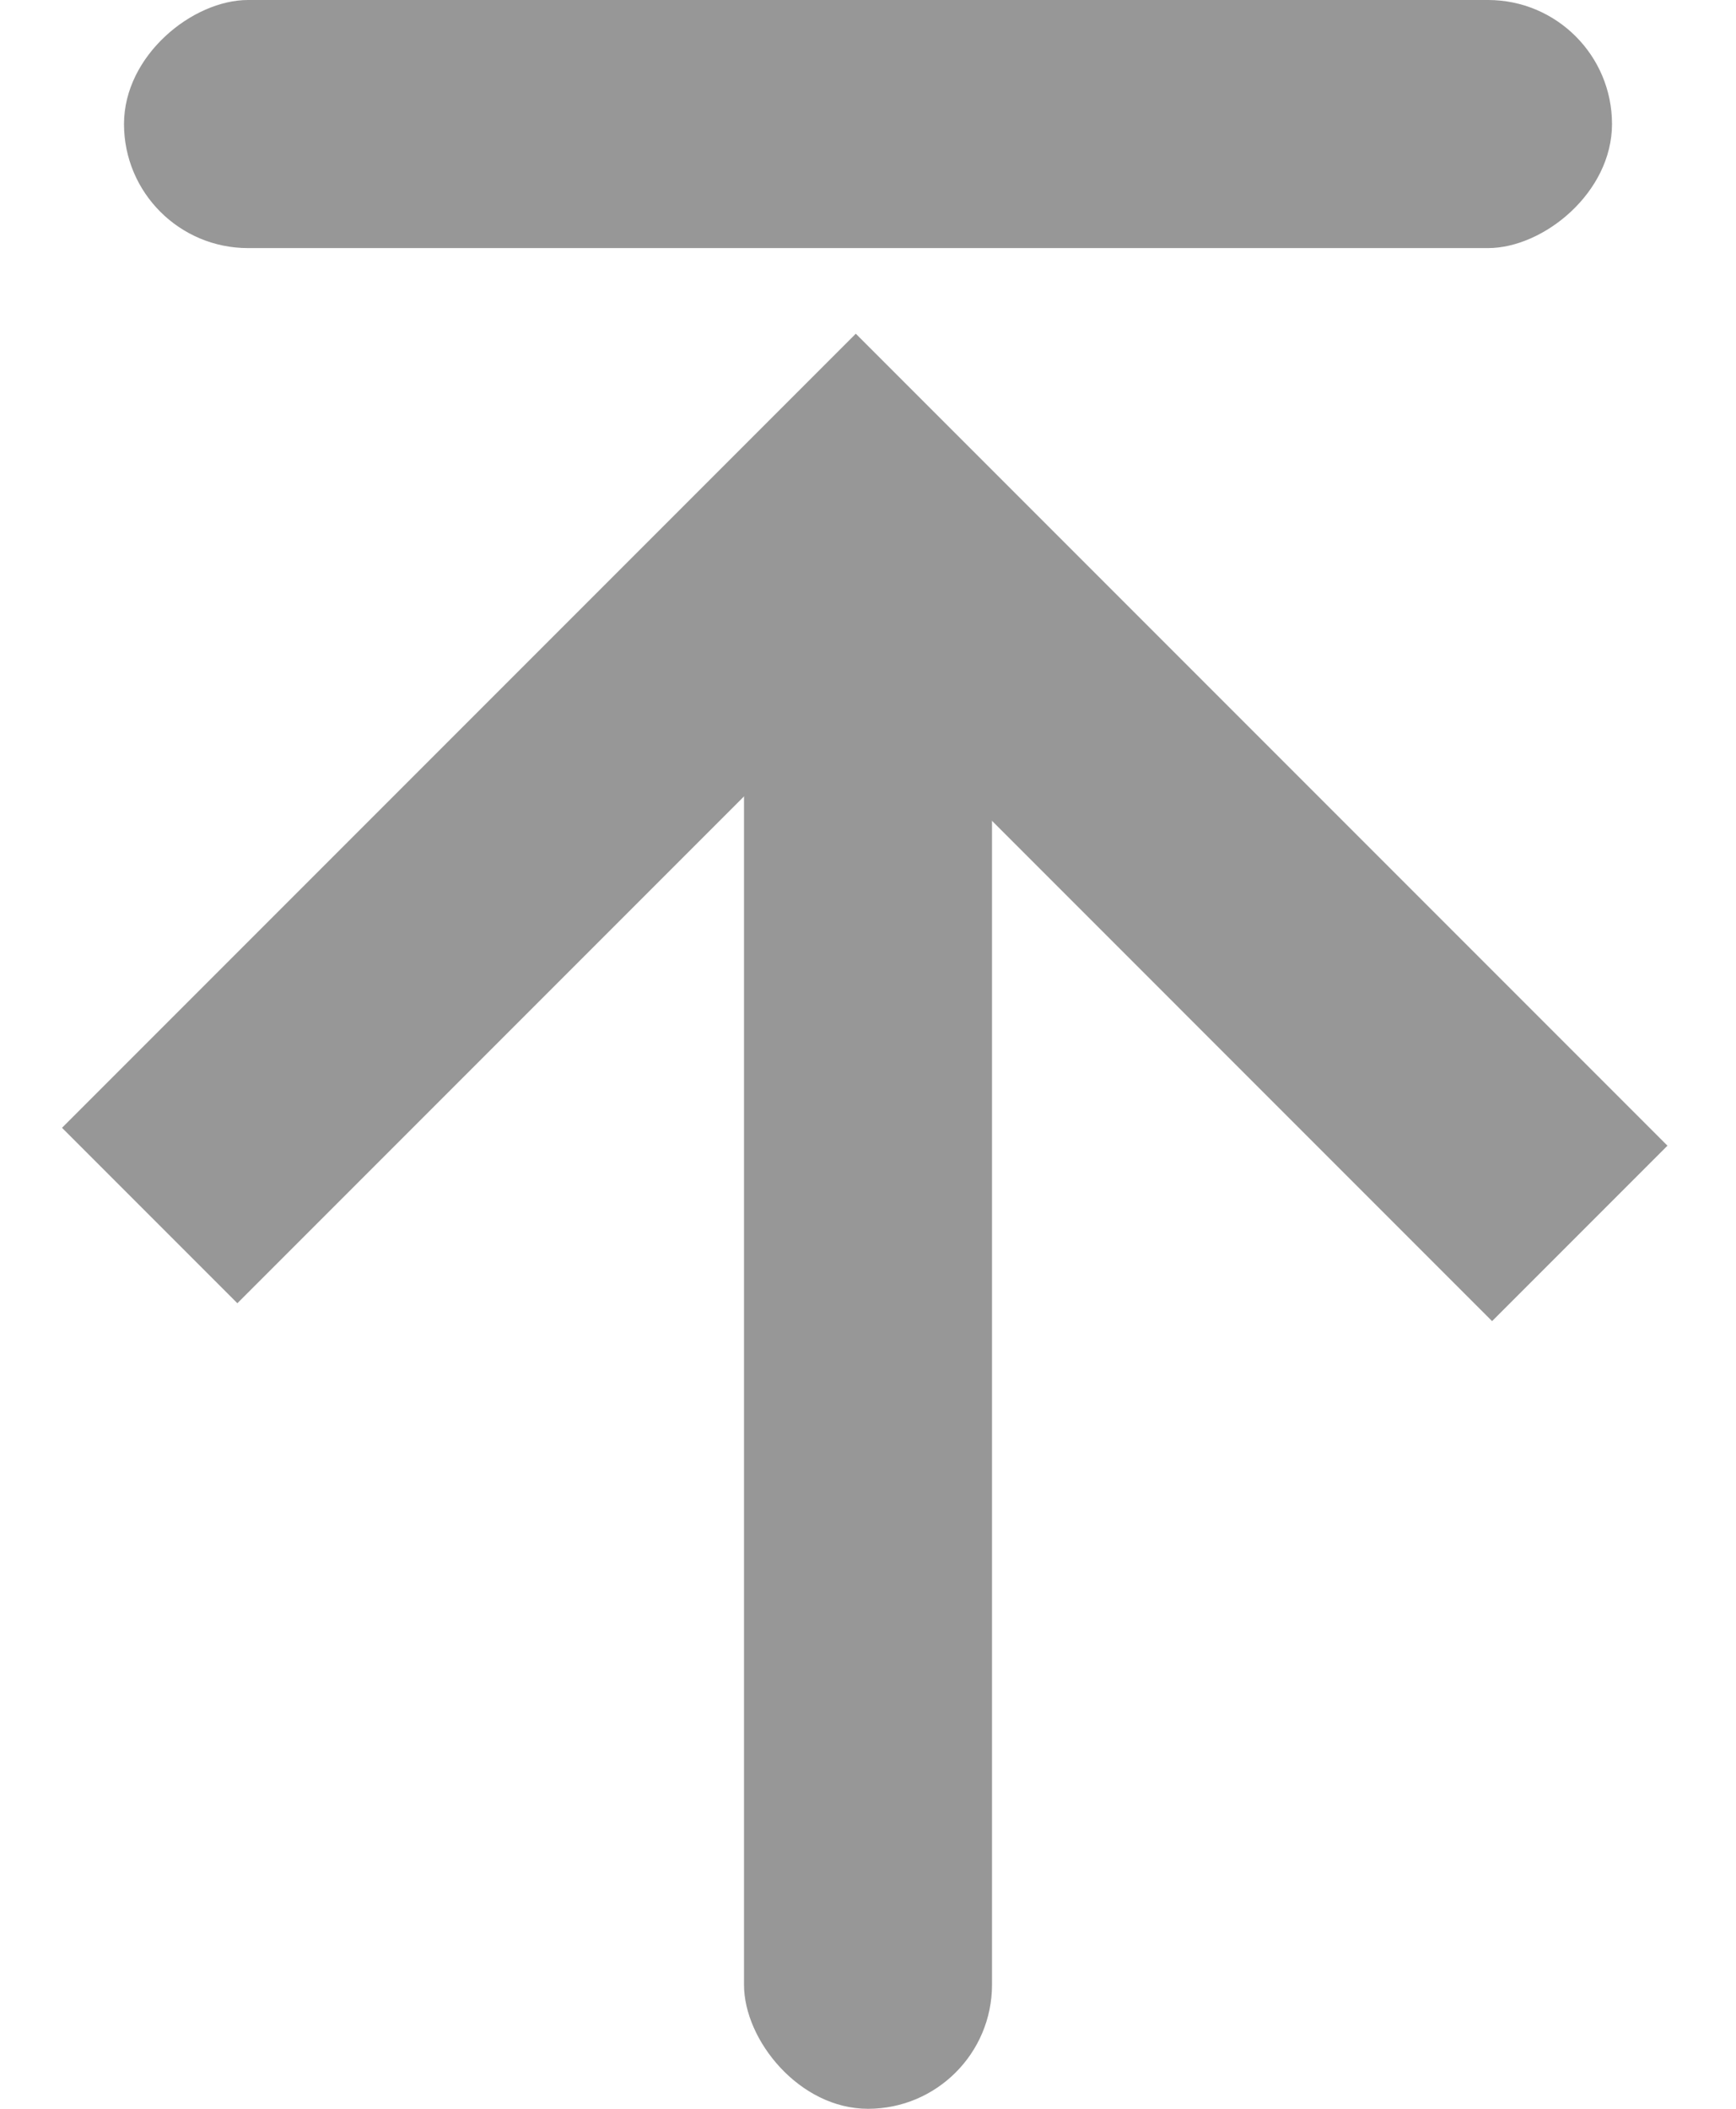
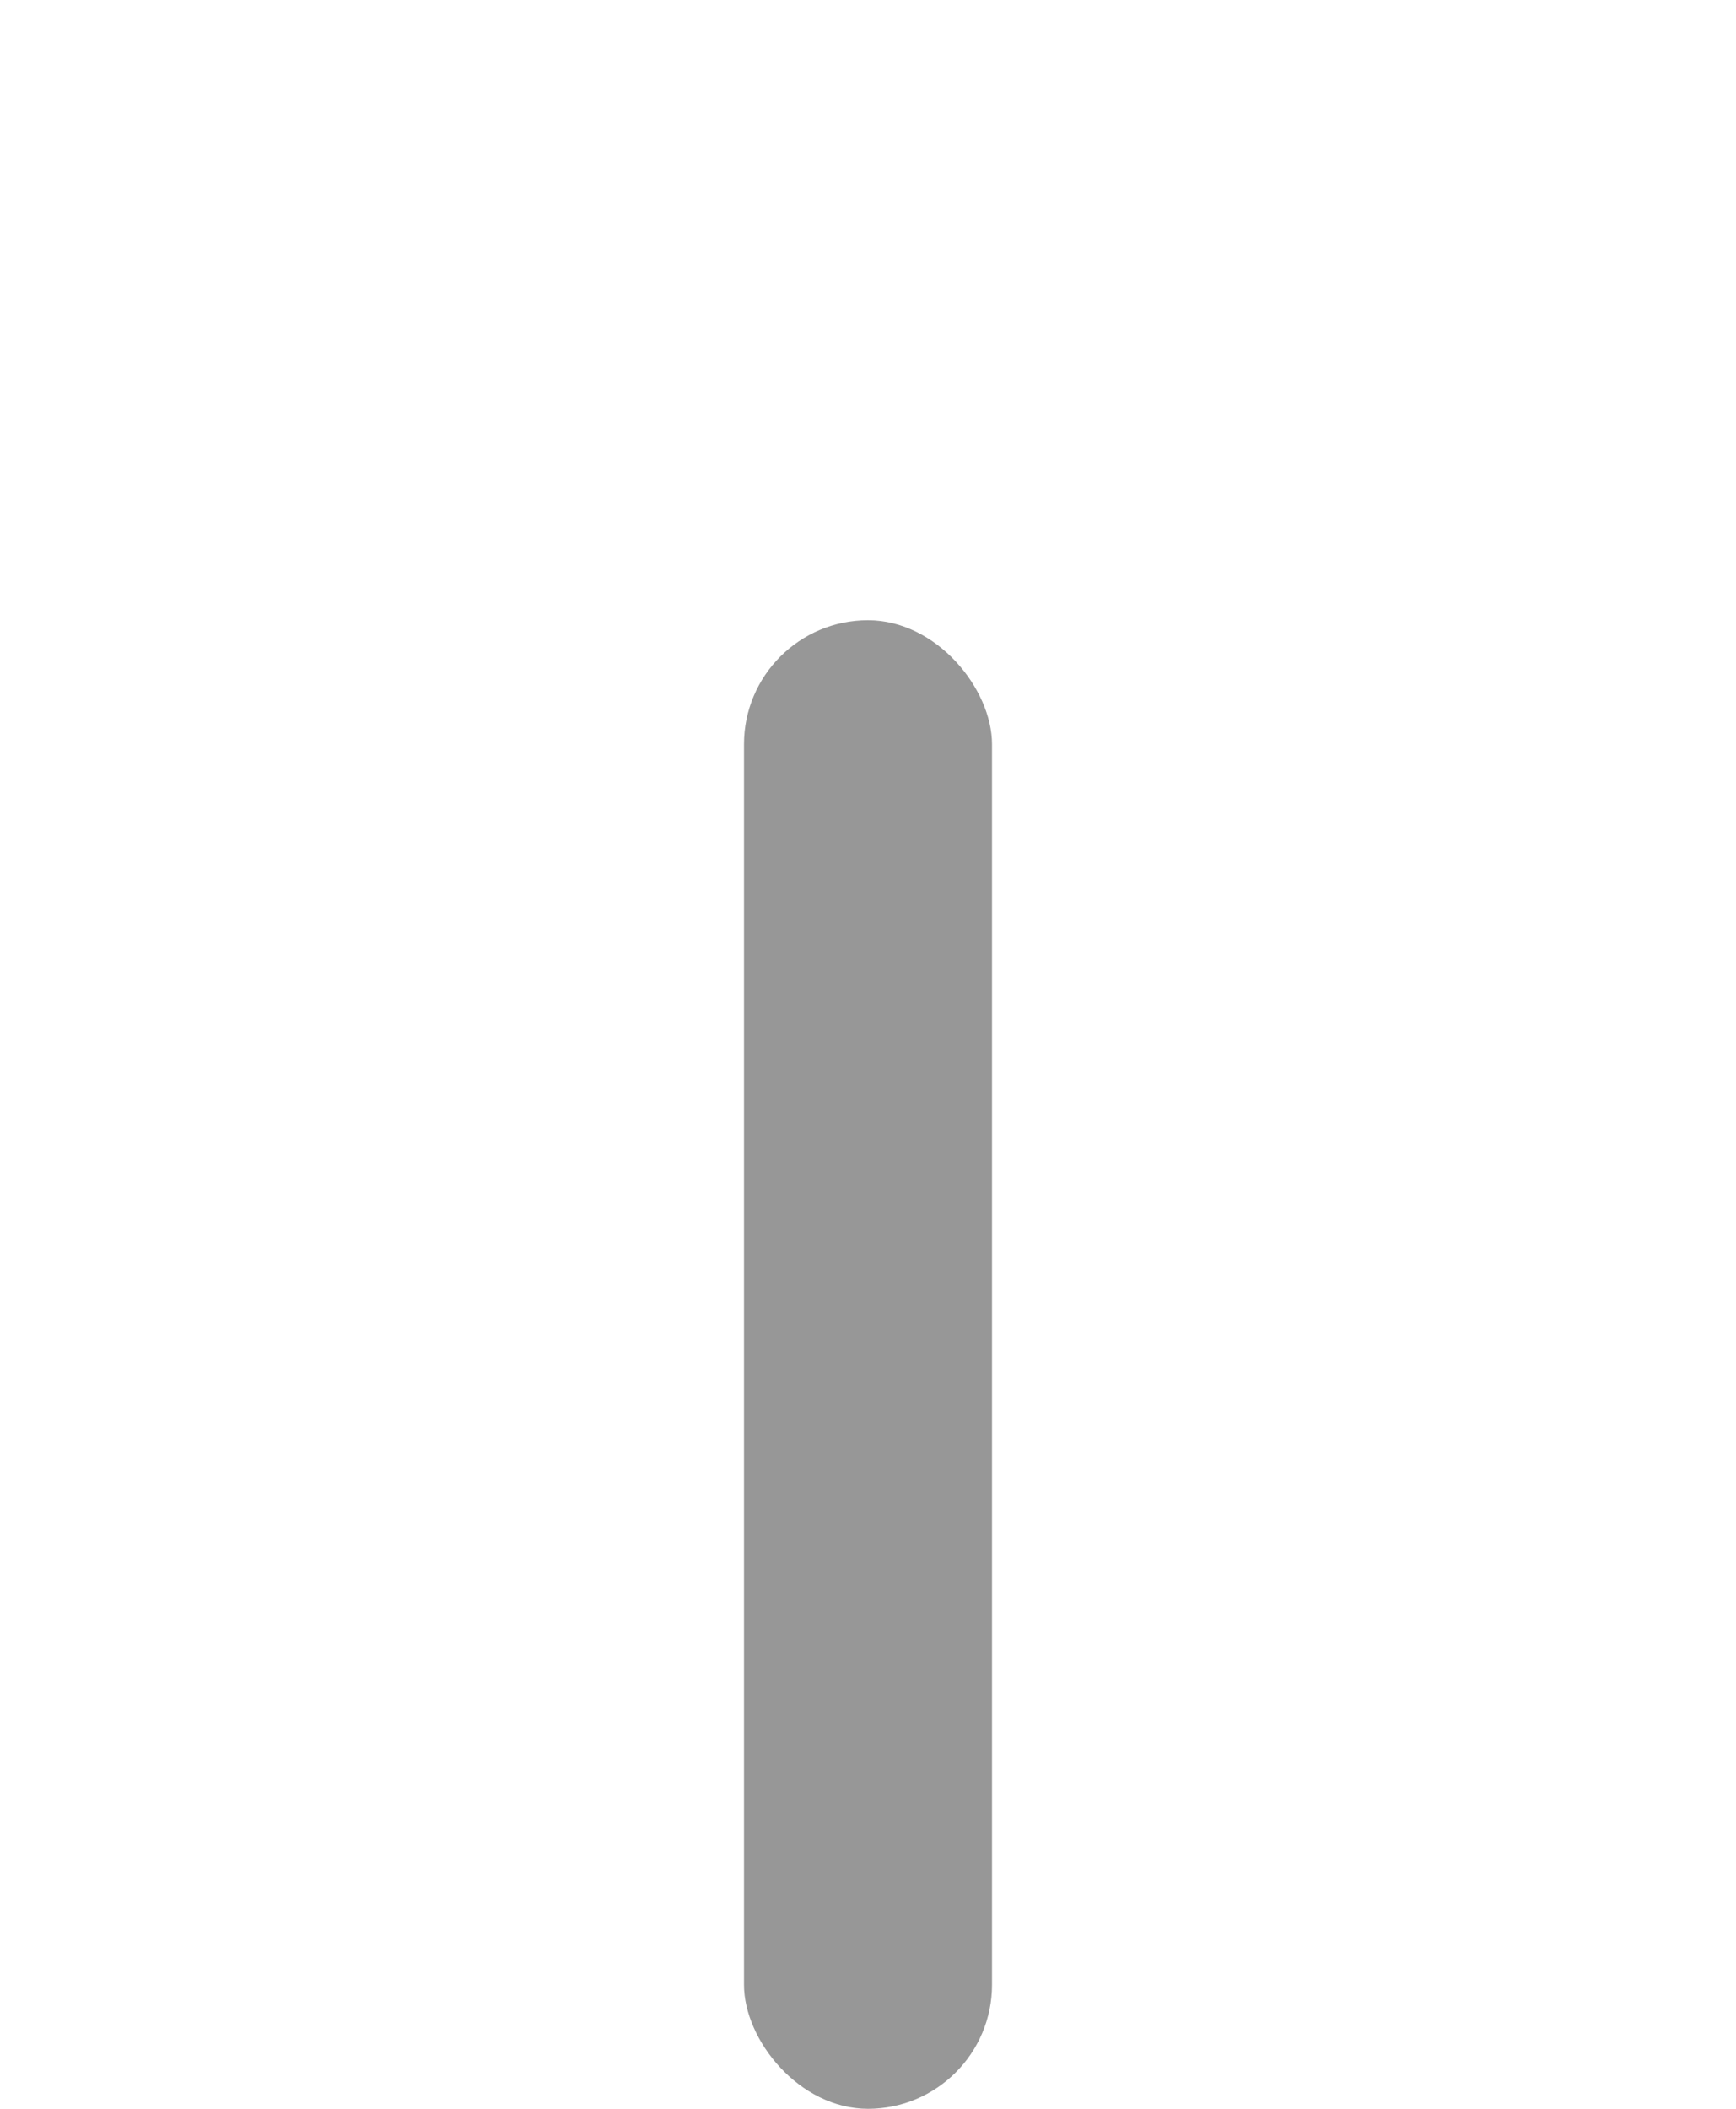
<svg xmlns="http://www.w3.org/2000/svg" width="14px" height="17px" viewBox="0 0 14 17" version="1.1">
  <title>MOBILE dupload</title>
  <desc>Created with Sketch.</desc>
  <defs />
  <g id="Welcome" stroke="none" stroke-width="1" fill="none" fill-rule="evenodd">
    <g id="Desktop-HD-Product-Copy-8" transform="translate(-402, -1133)">
      <g id="Group-4" transform="translate(371, 1108)">
        <g id="Group" transform="translate(32, 18)">
          <g id="MOBILE-dupload" transform="translate(0, 7)">
            <g id="Group-5" transform="translate(6, 8.5) rotate(-180) translate(-6, -8.5) ">
              <rect id="Rectangle-7" fill="#979797" x="5" y="0" width="2" height="12" rx="1" />
-               <rect id="Rectangle-7-Copy" fill="#979797" transform="translate(6, 16) rotate(-90) translate(-6, -16) " x="5" y="10" width="2" height="12" rx="1" />
-               <polyline id="Path-4" stroke="#979797" stroke-width="2" transform="translate(6.027, 7.129) rotate(-45) translate(-6.027, -7.129) " points="2 3 2 11.257 10.053 11.257" />
            </g>
          </g>
        </g>
      </g>
    </g>
  </g>
</svg>